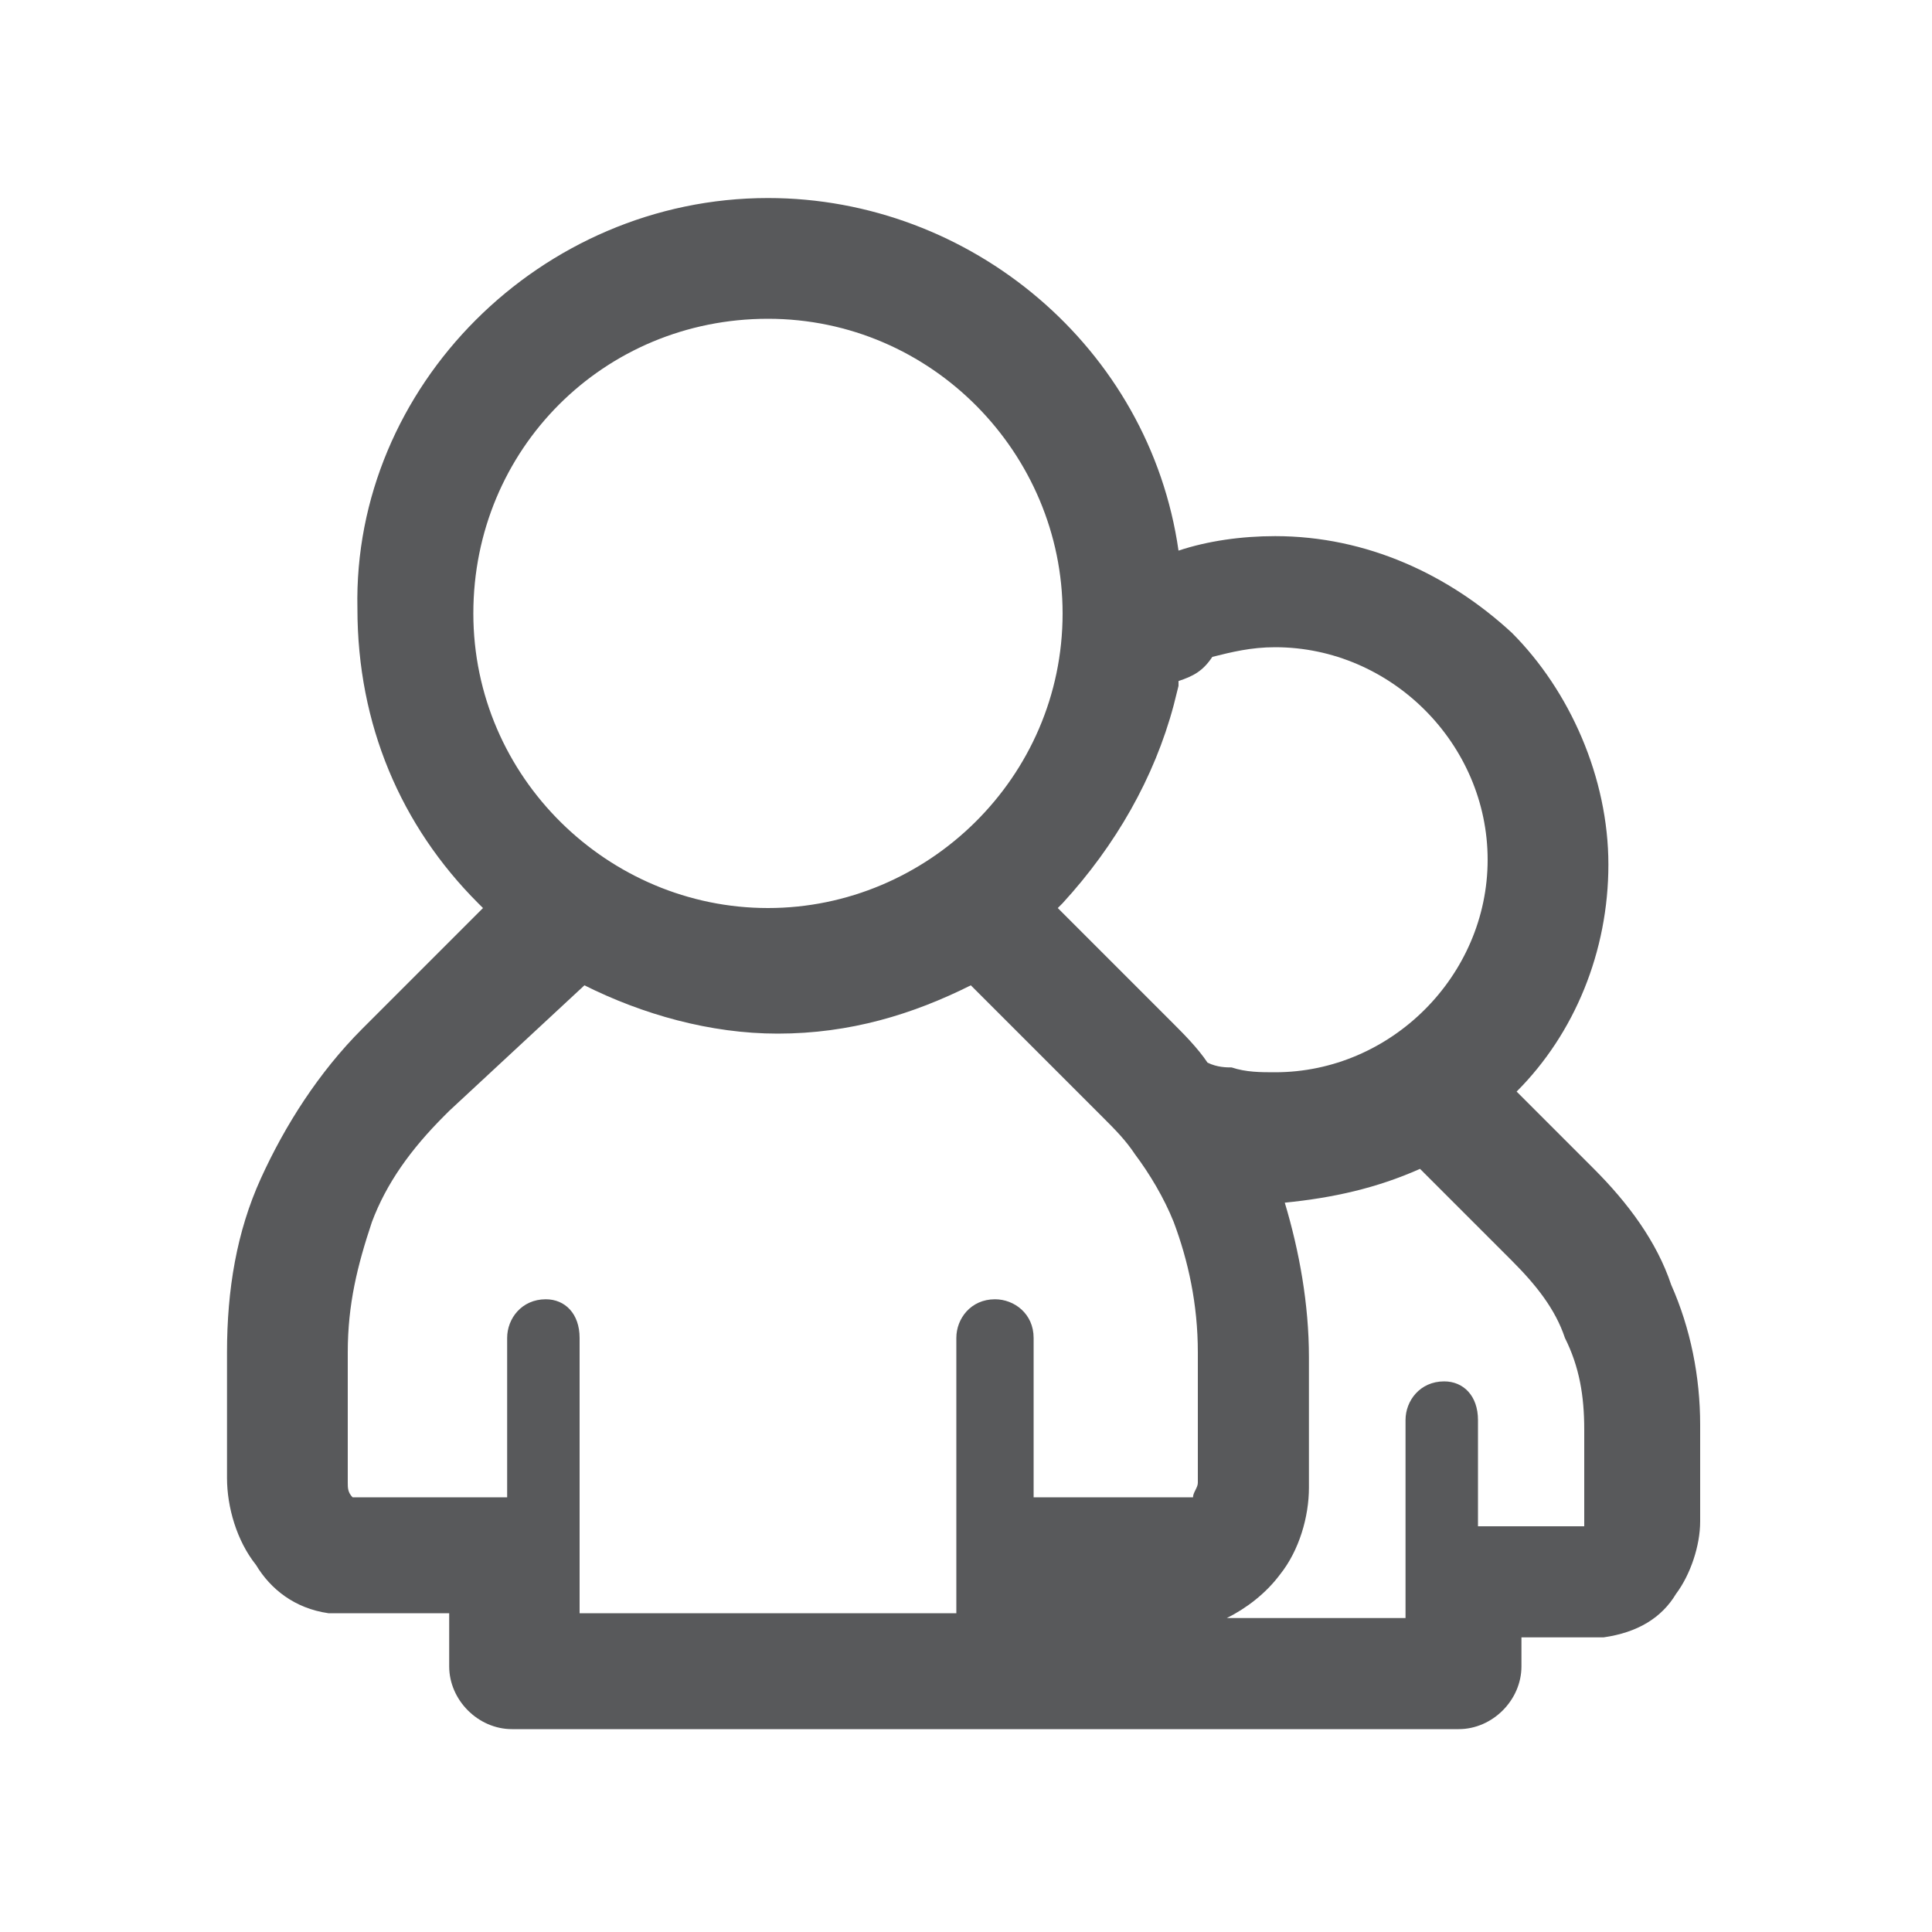
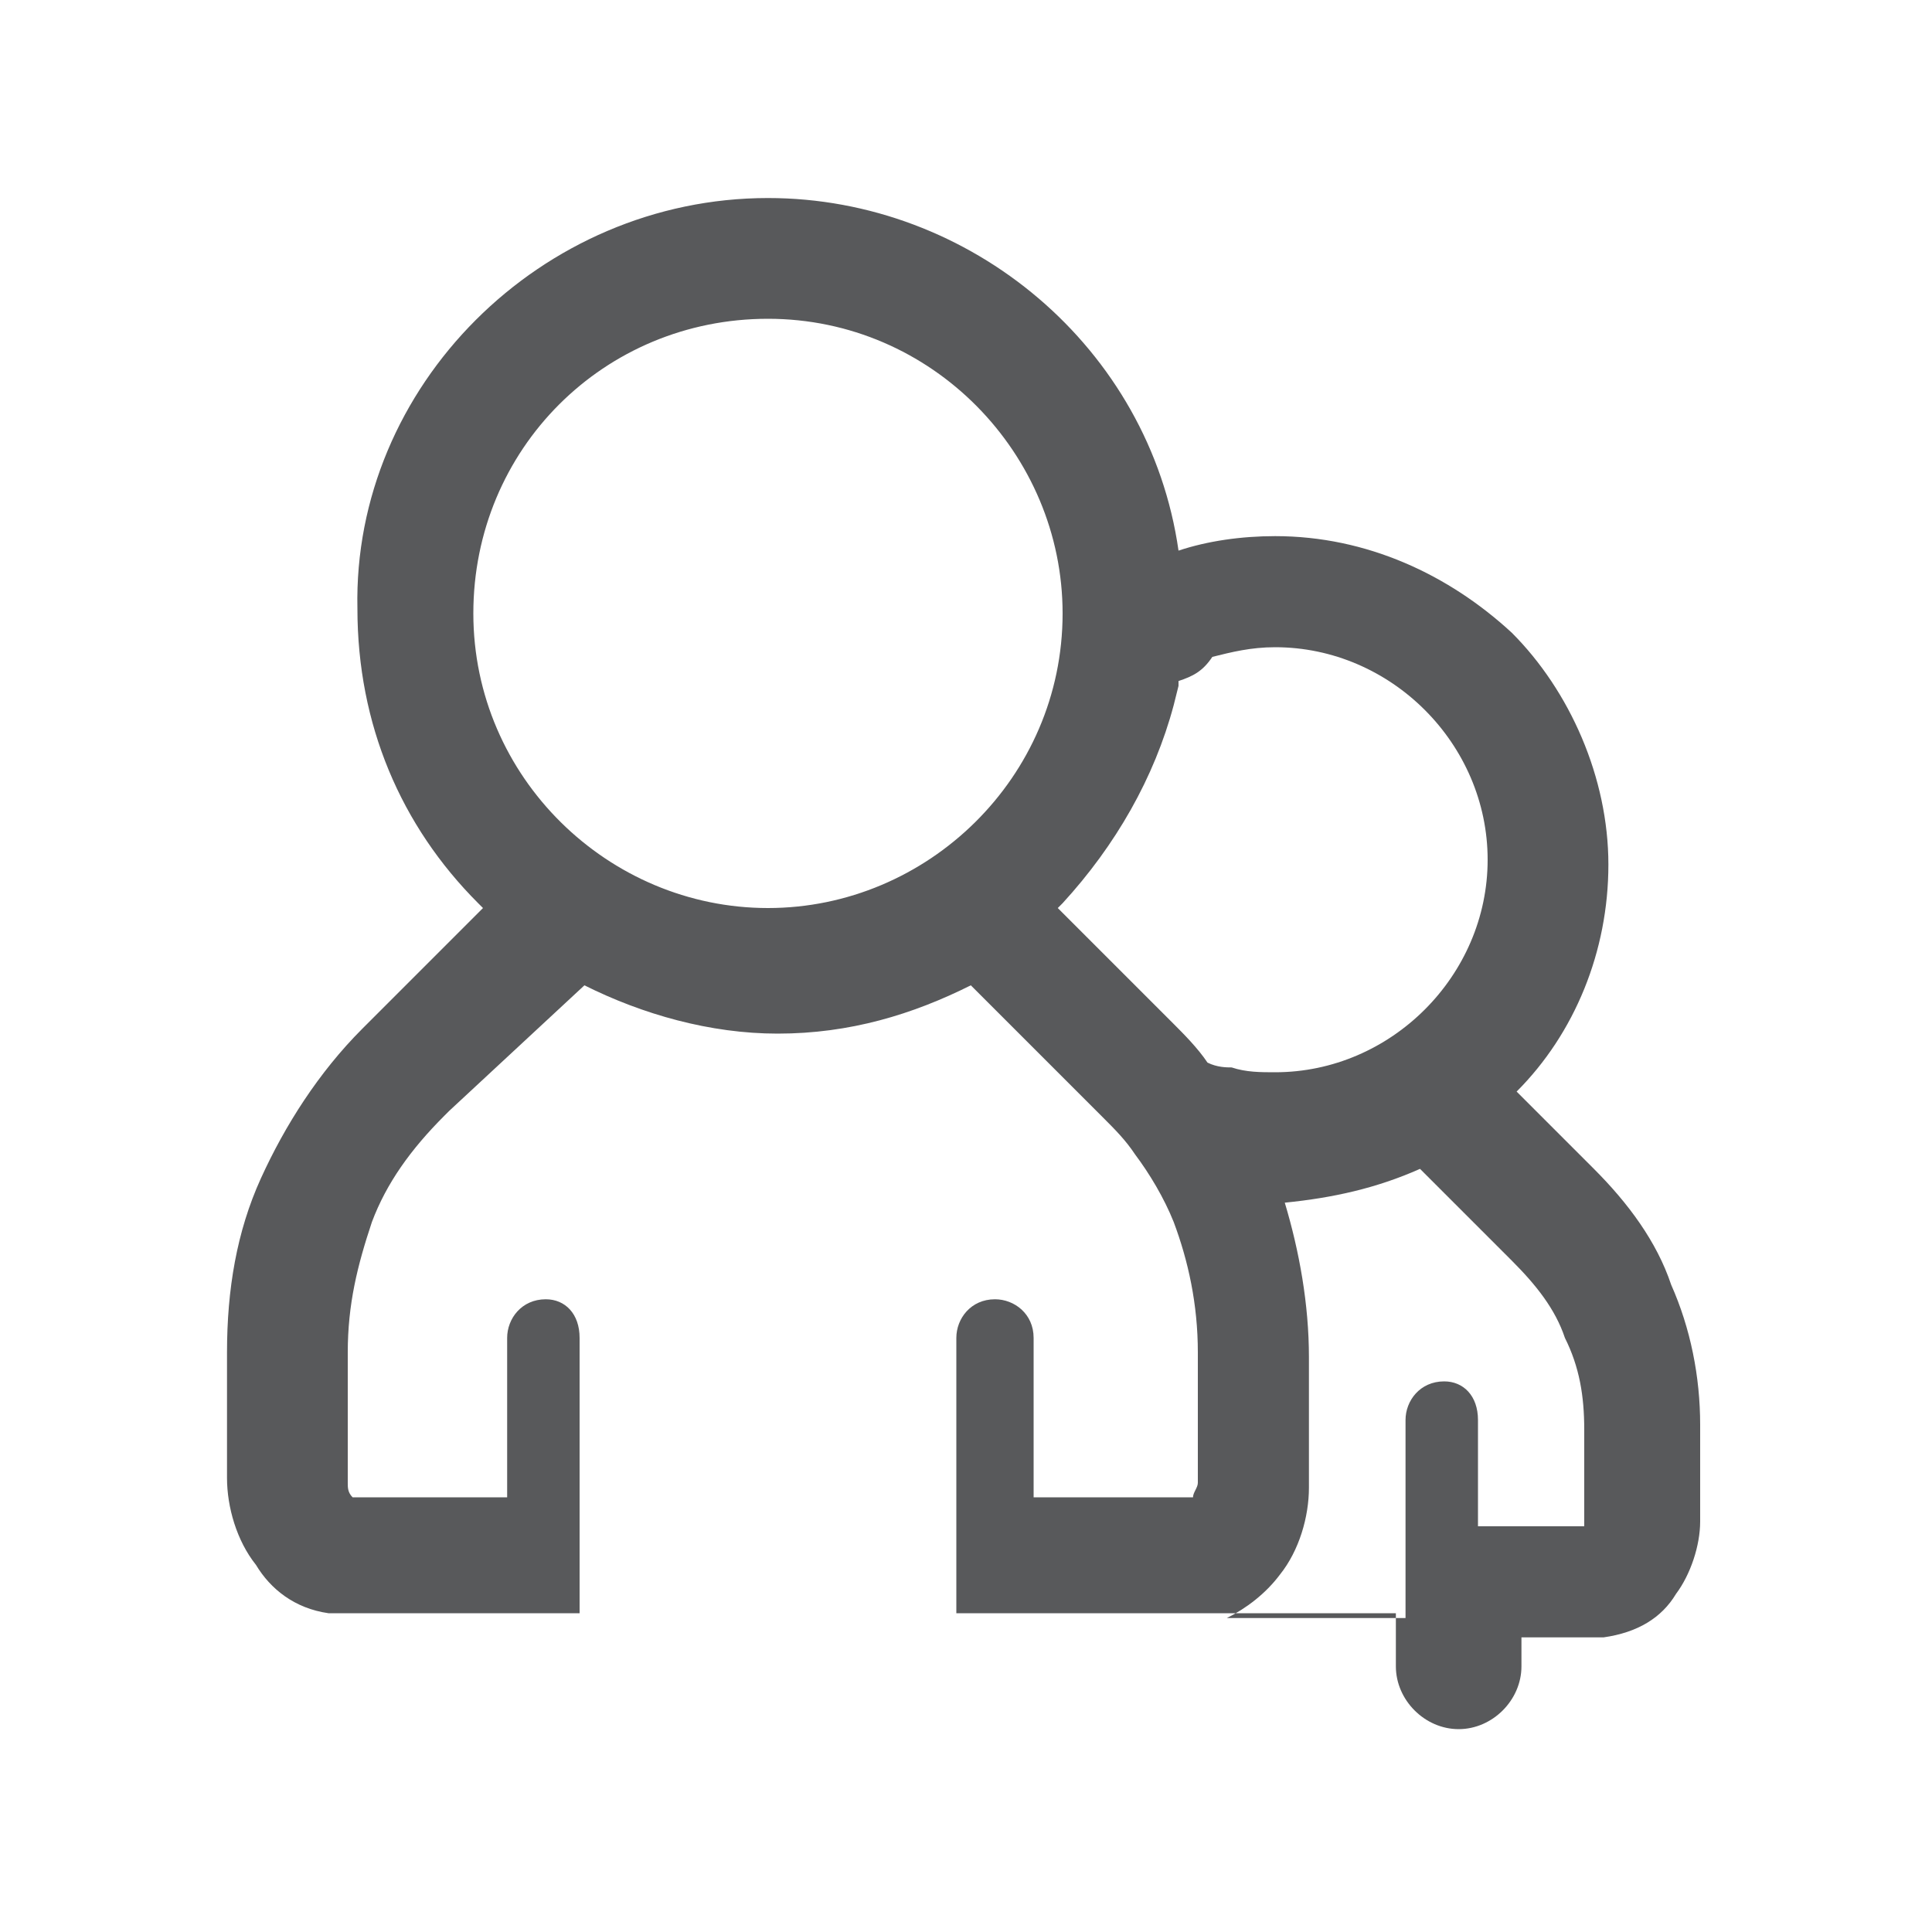
<svg xmlns="http://www.w3.org/2000/svg" version="1.1" id="Layer_25" x="0px" y="0px" viewBox="0 0 40 40" style="enable-background:new 0 0 40 40;" xml:space="preserve">
  <style type="text/css">
	.st0{fill:#58595B;}
</style>
-   <path class="st0" d="M15.9,4.1c4.2,0,7.9,3.1,8.5,7.3c0.6-0.2,1.3-0.3,2-0.3c1.9,0,3.6,0.8,4.9,2c1.2,1.2,2,3,2,4.8  c0,1.8-0.7,3.5-1.9,4.7l1.6,1.6c0.7,0.7,1.3,1.5,1.6,2.4h0c0.4,0.9,0.6,1.9,0.6,2.9v2c0,0.5-0.2,1.1-0.5,1.5  c-0.3,0.5-0.8,0.8-1.5,0.9c0,0-0.1,0-0.1,0v0h-1.6v0.6c0,0.7-0.6,1.3-1.3,1.3h0c-6.5,0-13,0-19.6,0c-0.7,0-1.3-0.6-1.3-1.3v0v-1.1  H7.1c-0.1,0-0.2,0-0.3,0c-0.7-0.1-1.2-0.5-1.5-1c-0.4-0.5-0.6-1.2-0.6-1.8V28c0-1.3,0.2-2.5,0.7-3.6c0.5-1.1,1.2-2.2,2.1-3.1  l0.1-0.1l2.4-2.4l-0.1-0.1v0h0c-1.6-1.6-2.5-3.7-2.5-6.1C7.3,8,11.2,4.1,15.9,4.1L15.9,4.1z M29.1,33.4L29.1,33.4v-4  c0-0.4,0.3-0.8,0.8-0.8c0.4,0,0.7,0.3,0.7,0.8v2.2h2.2v-2c0-0.7-0.1-1.3-0.4-1.9l0,0v0c-0.2-0.6-0.6-1.1-1.1-1.6l-1.9-1.9  c-0.9,0.4-1.8,0.6-2.8,0.7c0.3,1,0.5,2.1,0.5,3.2v2.7c0,0.6-0.2,1.3-0.6,1.8c-0.3,0.4-0.7,0.7-1.1,0.9H29.1L29.1,33.4z M24.4,14.1  L24.4,14.1L24.4,14.1l0,0.1l0,0l0,0l-0.1,0.4l0,0v0l0,0l0,0c-0.4,1.5-1.2,2.9-2.3,4.1h0v0l0,0l-0.1,0.1l2.4,2.4h0  c0.2,0.2,0.5,0.5,0.7,0.8c0.2,0.1,0.4,0.1,0.5,0.1v0c0.3,0.1,0.6,0.1,0.9,0.1c1.2,0,2.3-0.5,3.1-1.3h0c0.8-0.8,1.3-1.9,1.3-3.1  c0-1.2-0.5-2.3-1.3-3.1c-0.8-0.8-1.9-1.3-3.1-1.3c-0.5,0-0.9,0.1-1.3,0.2C24.9,13.9,24.7,14,24.4,14.1L24.4,14.1z M10.5,31L10.5,31  v-3.3c0-0.4,0.3-0.8,0.8-0.8c0.4,0,0.7,0.3,0.7,0.8v4.5l0,0.1v1.1h7.8v-1.1v0v-0.1v-4.5c0-0.4,0.3-0.8,0.8-0.8  c0.4,0,0.8,0.3,0.8,0.8V31h3.3c0-0.1,0.1-0.2,0.1-0.3V28c0-1-0.2-1.9-0.5-2.7h0l0,0c-0.2-0.5-0.5-1-0.8-1.4l0,0l0,0l0,0l0,0l0,0  c-0.2-0.3-0.4-0.5-0.7-0.8v0l-2.7-2.7c-1.2,0.6-2.5,1-4,1c-1.4,0-2.8-0.4-4-1L9.3,23l-0.1,0.1c-0.7,0.7-1.2,1.4-1.5,2.2  C7.4,26.2,7.2,27,7.2,28v2.7c0,0.1,0,0.2,0.1,0.3H10.5L10.5,31z M15.9,6.6L15.9,6.6c-3.4,0-6.1,2.7-6.1,6.1c0,3.4,2.8,6.1,6.1,6.1  c3.3,0,6.1-2.7,6.1-6.1C22,9.4,19.3,6.6,15.9,6.6L15.9,6.6z" />
+   <path class="st0" d="M15.9,4.1c4.2,0,7.9,3.1,8.5,7.3c0.6-0.2,1.3-0.3,2-0.3c1.9,0,3.6,0.8,4.9,2c1.2,1.2,2,3,2,4.8  c0,1.8-0.7,3.5-1.9,4.7l1.6,1.6c0.7,0.7,1.3,1.5,1.6,2.4h0c0.4,0.9,0.6,1.9,0.6,2.9v2c0,0.5-0.2,1.1-0.5,1.5  c-0.3,0.5-0.8,0.8-1.5,0.9c0,0-0.1,0-0.1,0v0h-1.6v0.6c0,0.7-0.6,1.3-1.3,1.3h0c-0.7,0-1.3-0.6-1.3-1.3v0v-1.1  H7.1c-0.1,0-0.2,0-0.3,0c-0.7-0.1-1.2-0.5-1.5-1c-0.4-0.5-0.6-1.2-0.6-1.8V28c0-1.3,0.2-2.5,0.7-3.6c0.5-1.1,1.2-2.2,2.1-3.1  l0.1-0.1l2.4-2.4l-0.1-0.1v0h0c-1.6-1.6-2.5-3.7-2.5-6.1C7.3,8,11.2,4.1,15.9,4.1L15.9,4.1z M29.1,33.4L29.1,33.4v-4  c0-0.4,0.3-0.8,0.8-0.8c0.4,0,0.7,0.3,0.7,0.8v2.2h2.2v-2c0-0.7-0.1-1.3-0.4-1.9l0,0v0c-0.2-0.6-0.6-1.1-1.1-1.6l-1.9-1.9  c-0.9,0.4-1.8,0.6-2.8,0.7c0.3,1,0.5,2.1,0.5,3.2v2.7c0,0.6-0.2,1.3-0.6,1.8c-0.3,0.4-0.7,0.7-1.1,0.9H29.1L29.1,33.4z M24.4,14.1  L24.4,14.1L24.4,14.1l0,0.1l0,0l0,0l-0.1,0.4l0,0v0l0,0l0,0c-0.4,1.5-1.2,2.9-2.3,4.1h0v0l0,0l-0.1,0.1l2.4,2.4h0  c0.2,0.2,0.5,0.5,0.7,0.8c0.2,0.1,0.4,0.1,0.5,0.1v0c0.3,0.1,0.6,0.1,0.9,0.1c1.2,0,2.3-0.5,3.1-1.3h0c0.8-0.8,1.3-1.9,1.3-3.1  c0-1.2-0.5-2.3-1.3-3.1c-0.8-0.8-1.9-1.3-3.1-1.3c-0.5,0-0.9,0.1-1.3,0.2C24.9,13.9,24.7,14,24.4,14.1L24.4,14.1z M10.5,31L10.5,31  v-3.3c0-0.4,0.3-0.8,0.8-0.8c0.4,0,0.7,0.3,0.7,0.8v4.5l0,0.1v1.1h7.8v-1.1v0v-0.1v-4.5c0-0.4,0.3-0.8,0.8-0.8  c0.4,0,0.8,0.3,0.8,0.8V31h3.3c0-0.1,0.1-0.2,0.1-0.3V28c0-1-0.2-1.9-0.5-2.7h0l0,0c-0.2-0.5-0.5-1-0.8-1.4l0,0l0,0l0,0l0,0l0,0  c-0.2-0.3-0.4-0.5-0.7-0.8v0l-2.7-2.7c-1.2,0.6-2.5,1-4,1c-1.4,0-2.8-0.4-4-1L9.3,23l-0.1,0.1c-0.7,0.7-1.2,1.4-1.5,2.2  C7.4,26.2,7.2,27,7.2,28v2.7c0,0.1,0,0.2,0.1,0.3H10.5L10.5,31z M15.9,6.6L15.9,6.6c-3.4,0-6.1,2.7-6.1,6.1c0,3.4,2.8,6.1,6.1,6.1  c3.3,0,6.1-2.7,6.1-6.1C22,9.4,19.3,6.6,15.9,6.6L15.9,6.6z" />
</svg>